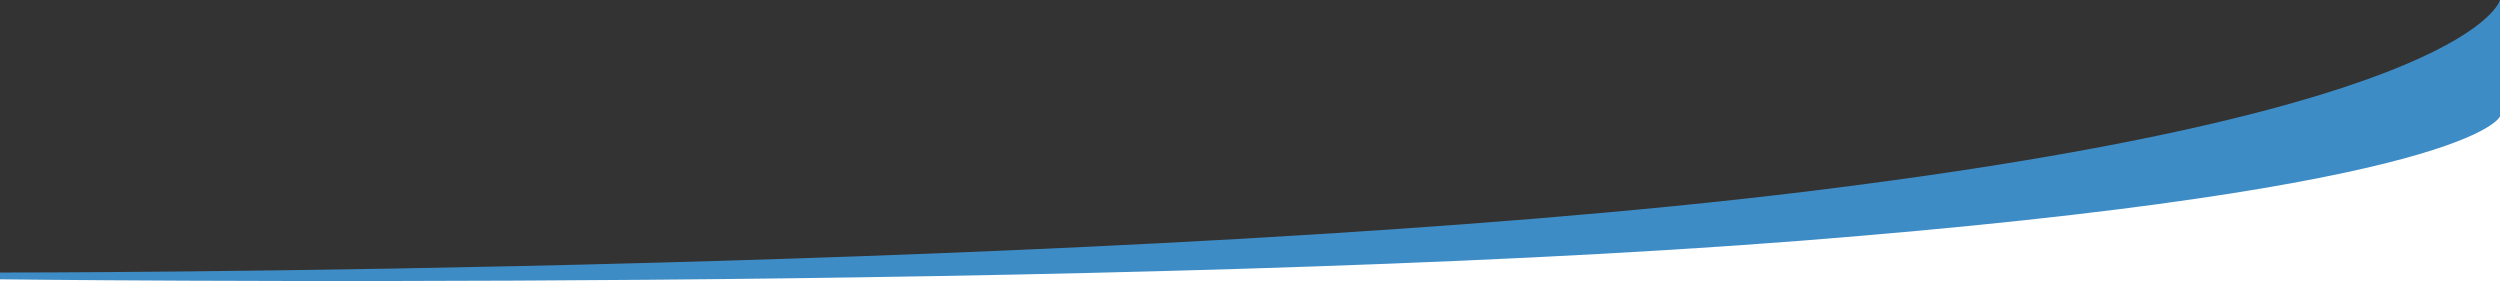
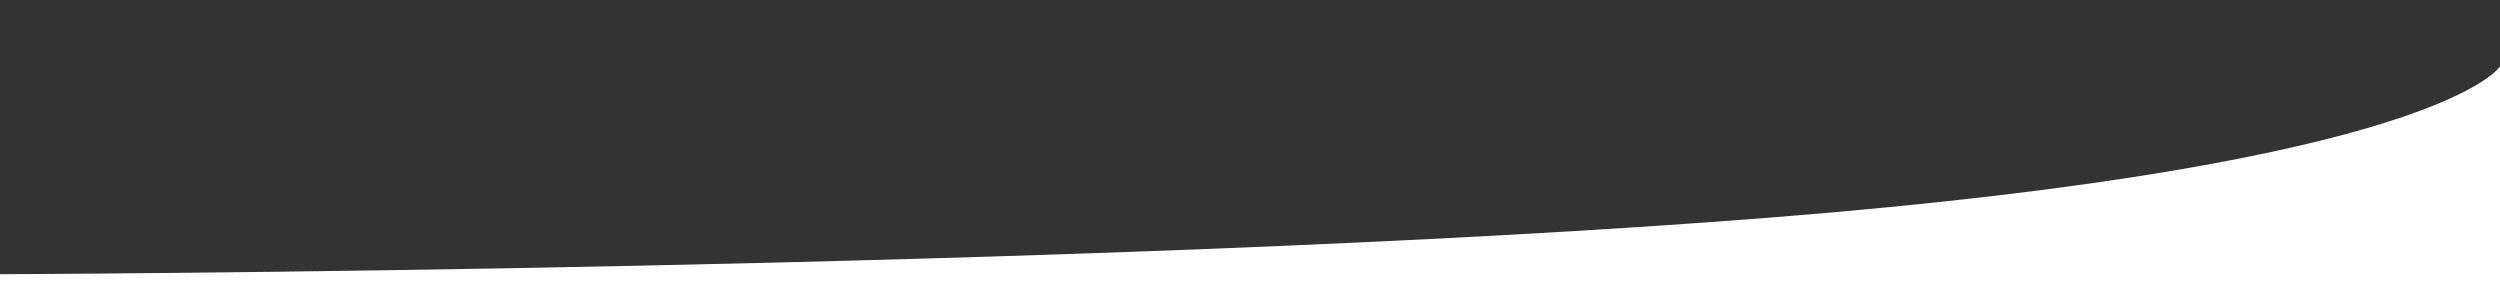
<svg xmlns="http://www.w3.org/2000/svg" width="1281" height="144" viewBox="0 0 1281 144" fill="none">
  <rect x="0" y="0" width="1281" height="144" fill="#333333" stroke="none" />
  <path d="M0 140.5C0 140.5 562.585 138.717 907 111.5C1251.41 84.283 1281 34 1281 34V144H0V140.5Z" fill="white" />
-   <path fill-rule="evenodd" clip-rule="evenodd" d="M923.442 98.397C579.027 140.202 0 139.644 0 139.644V143.122C0 143.122 579.027 150.354 923.442 123.303C1267.86 96.252 1281 59.634 1281 59.634V0C1281 0 1267.86 56.591 923.442 98.397Z" fill="#3E8CC6" />
</svg>